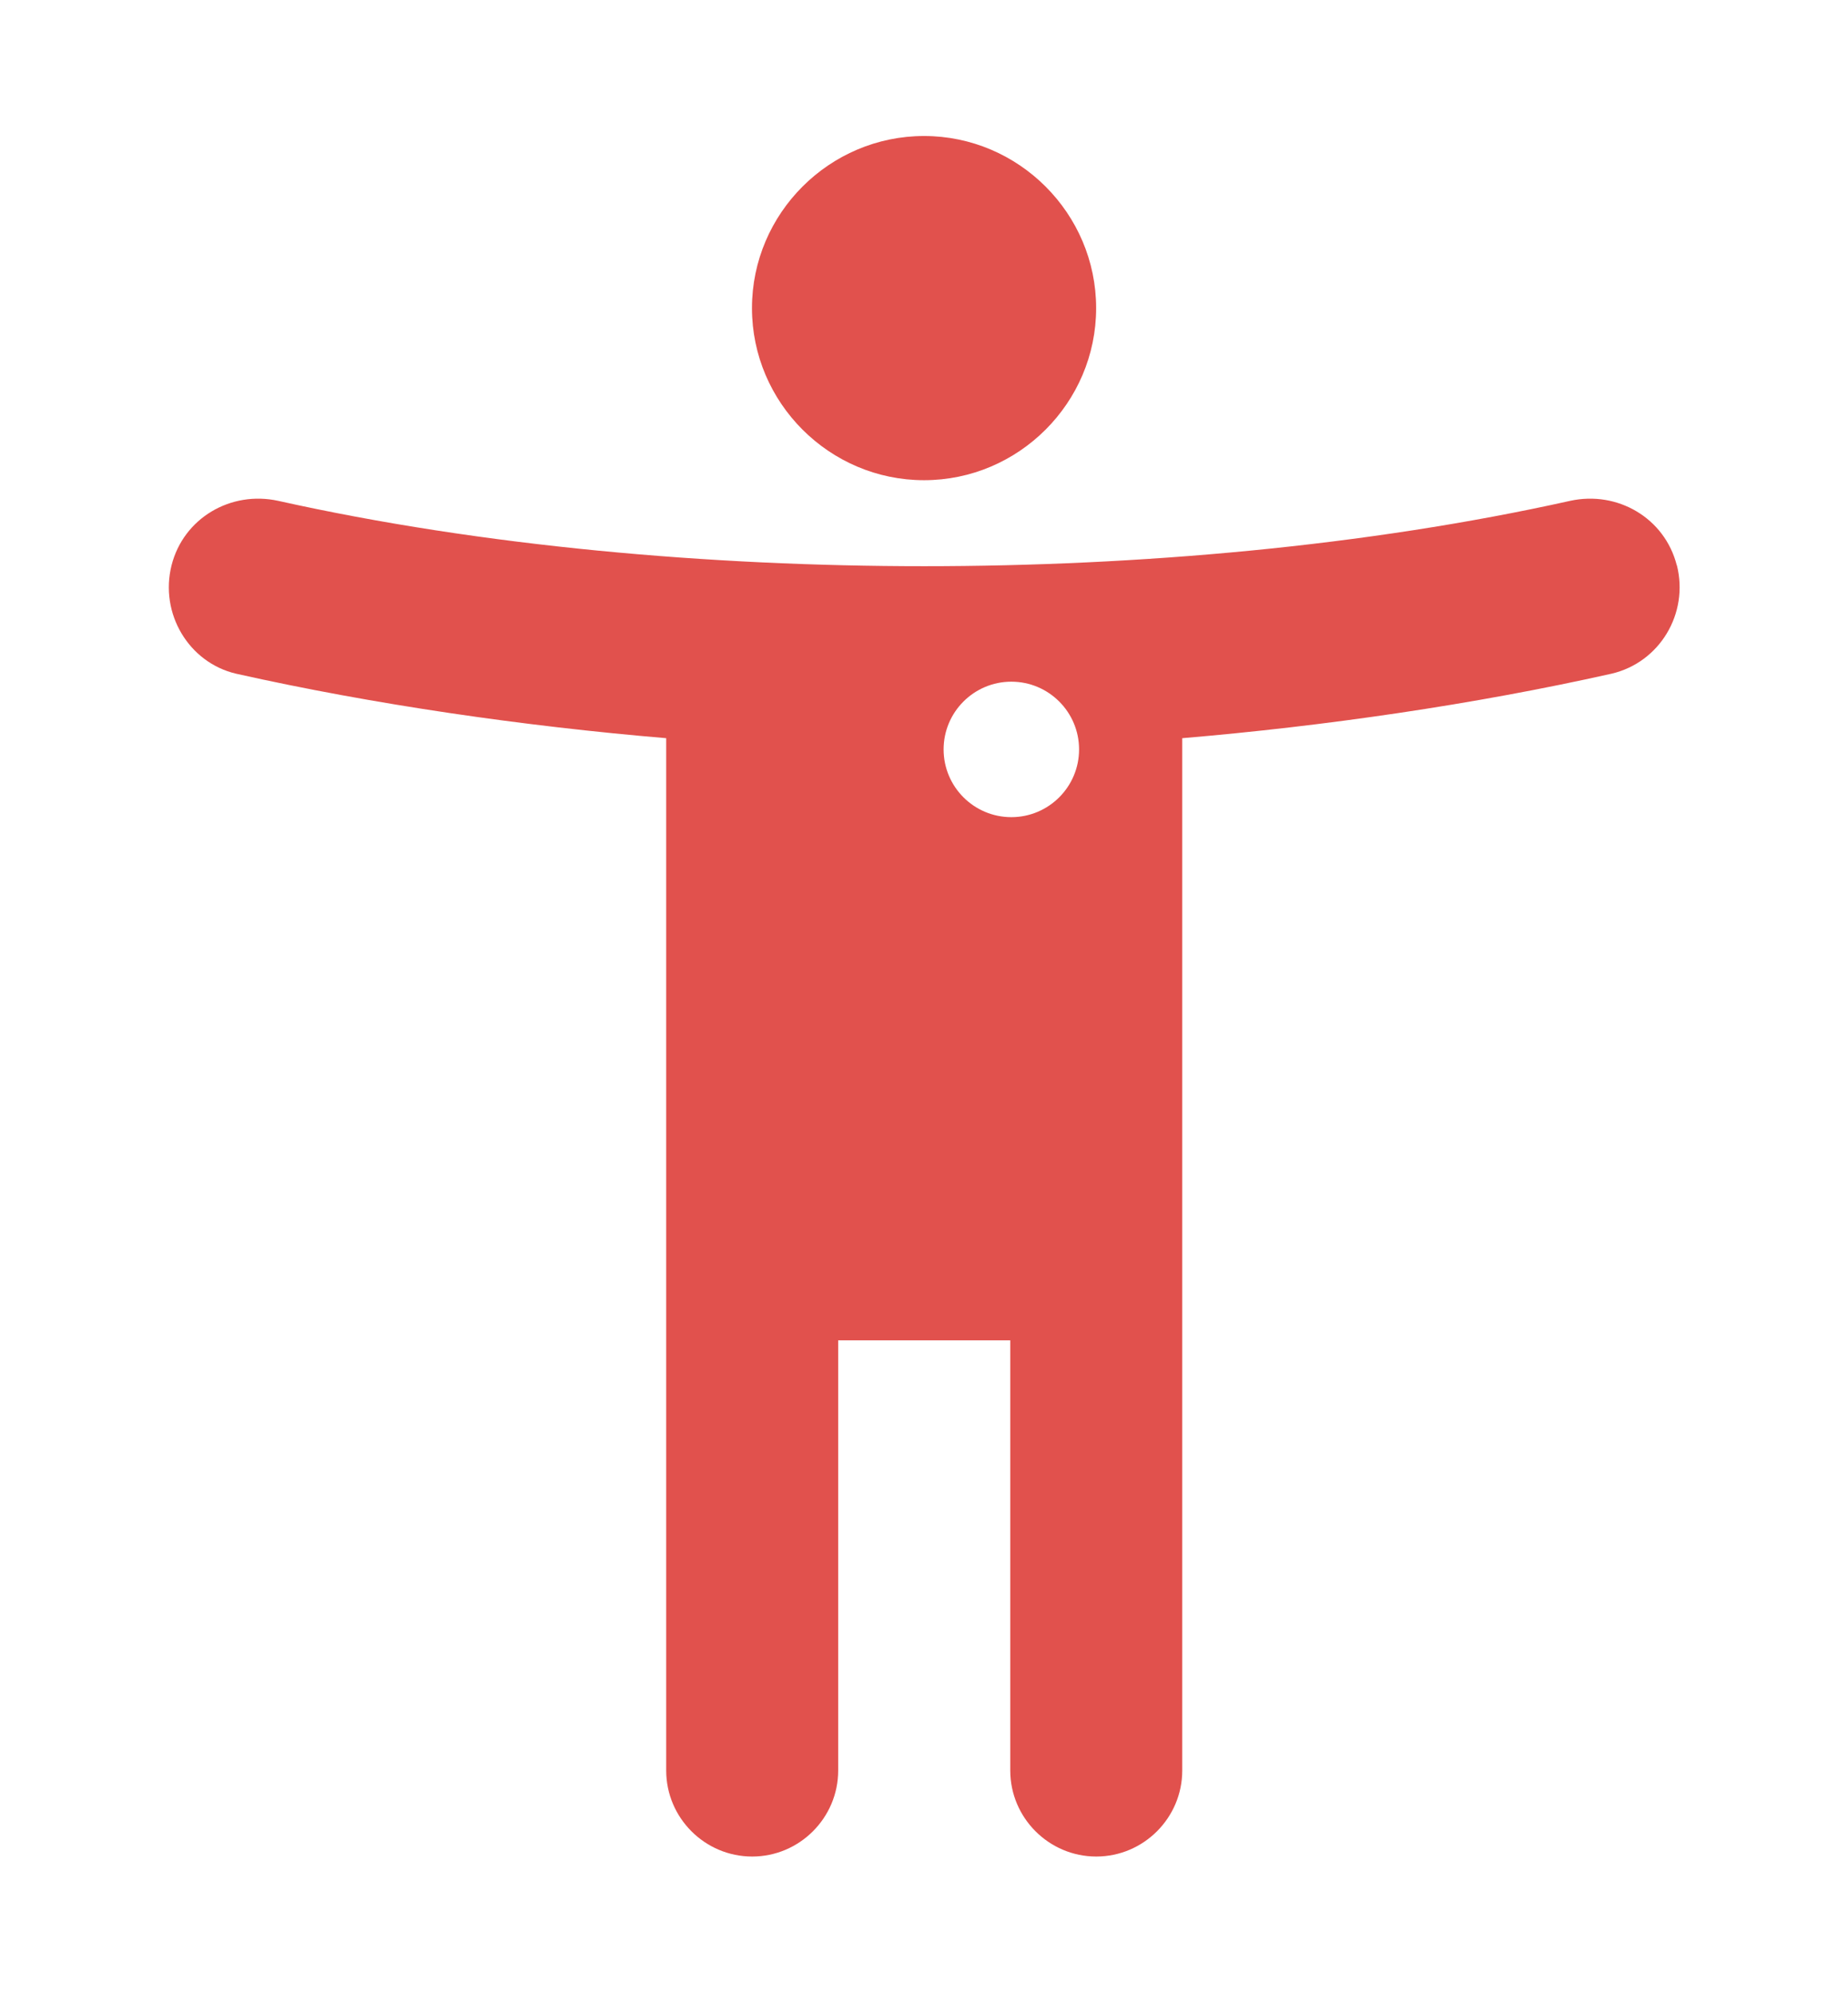
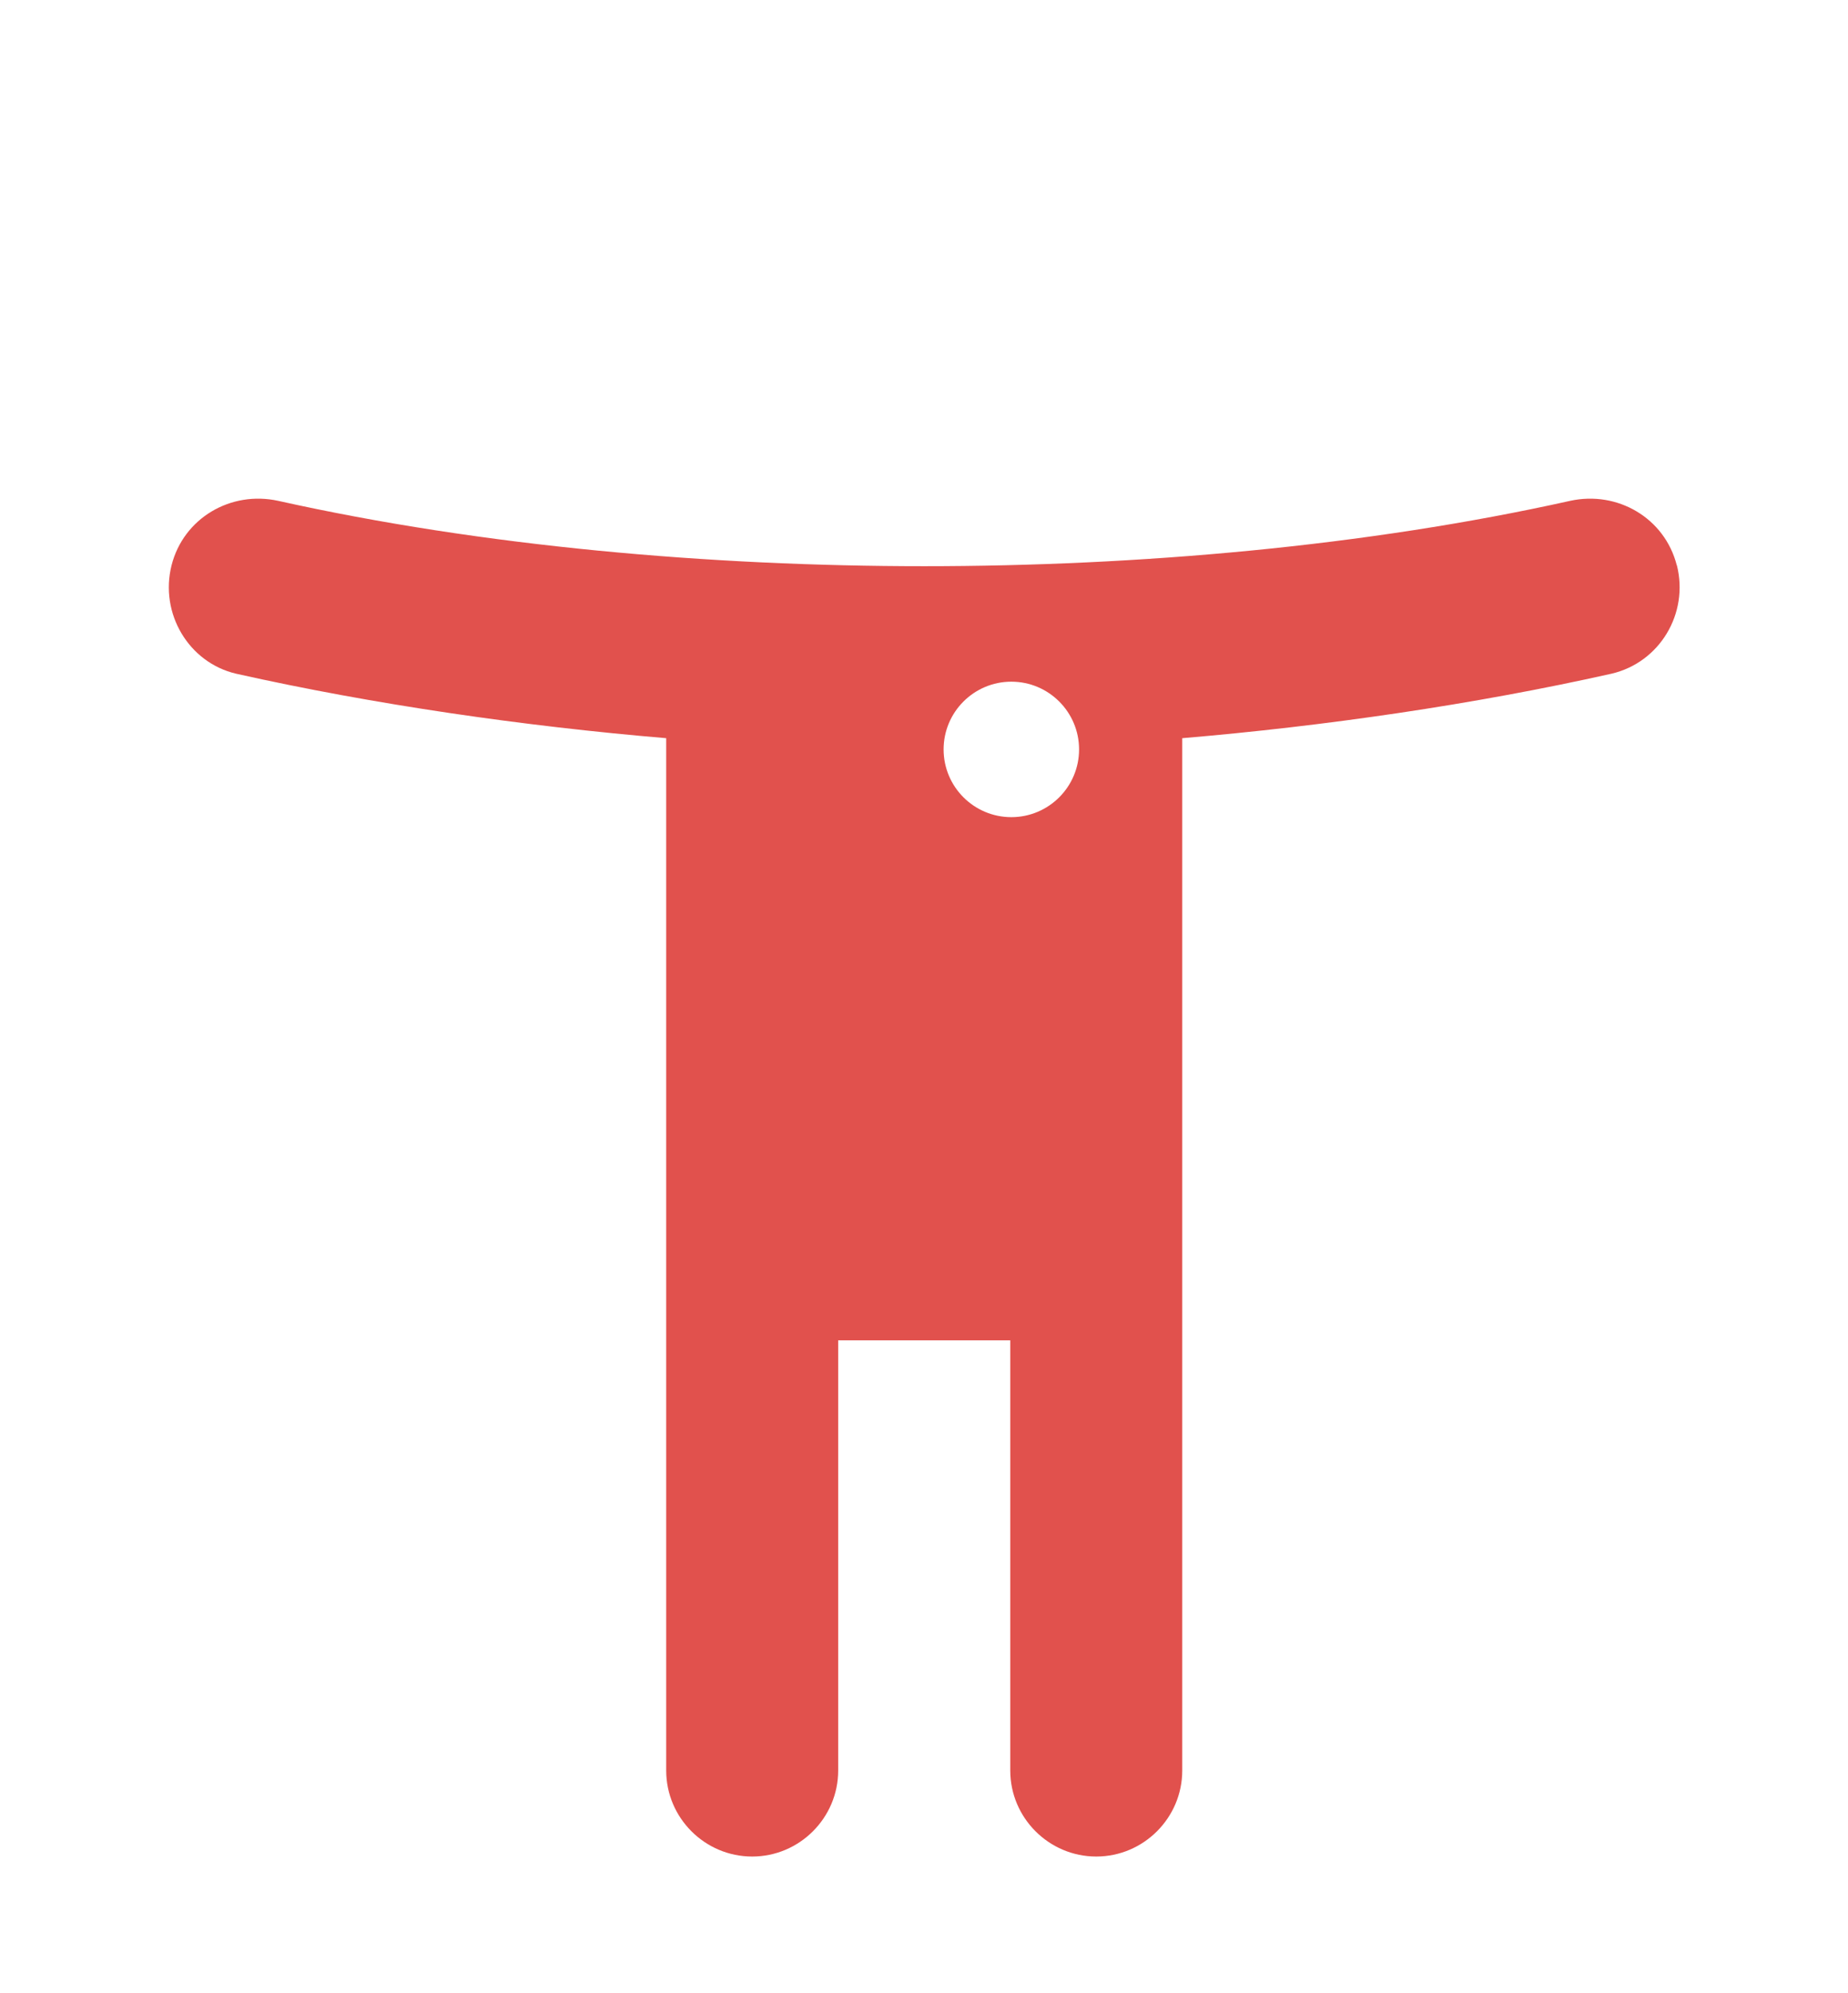
<svg xmlns="http://www.w3.org/2000/svg" id="Layer_1" viewBox="0 0 171.07 184.45">
  <defs>
    <style>.cls-1{fill:#e1514d;stroke-width:0px;}</style>
  </defs>
-   <path class="cls-1" d="M85.54,44.45c8.76,0,15.93-7.17,15.93-15.93s-7.17-15.93-15.93-15.93-15.93,7.17-15.93,15.93,7.17,15.93,15.93,15.93Z" />
  <path class="cls-1" d="M155.22,52.33c-1.11-4.38-5.49-6.93-9.87-5.97-18.95,4.22-40.05,6.05-59.8,6.05s-40.85-1.83-59.8-6.05c-4.38-.96-8.76,1.59-9.87,5.97-1.12,4.46,1.59,9,5.97,10.03,12.82,2.87,26.68,4.86,39.82,5.97v95.56c0,4.38,3.58,7.96,7.96,7.96s7.96-3.58,7.96-7.96v-39.82h15.93v39.82c0,4.38,3.58,7.96,7.96,7.96s7.96-3.58,7.96-7.96v-95.56c13.14-1.11,26.99-3.11,39.74-5.97,4.46-1.04,7.17-5.57,6.05-10.03ZM93.62,75.64c-3.46,0-6.27-2.81-6.27-6.27s2.81-6.27,6.27-6.27,6.27,2.81,6.27,6.27-2.81,6.27-6.27,6.27Z" />
</svg>